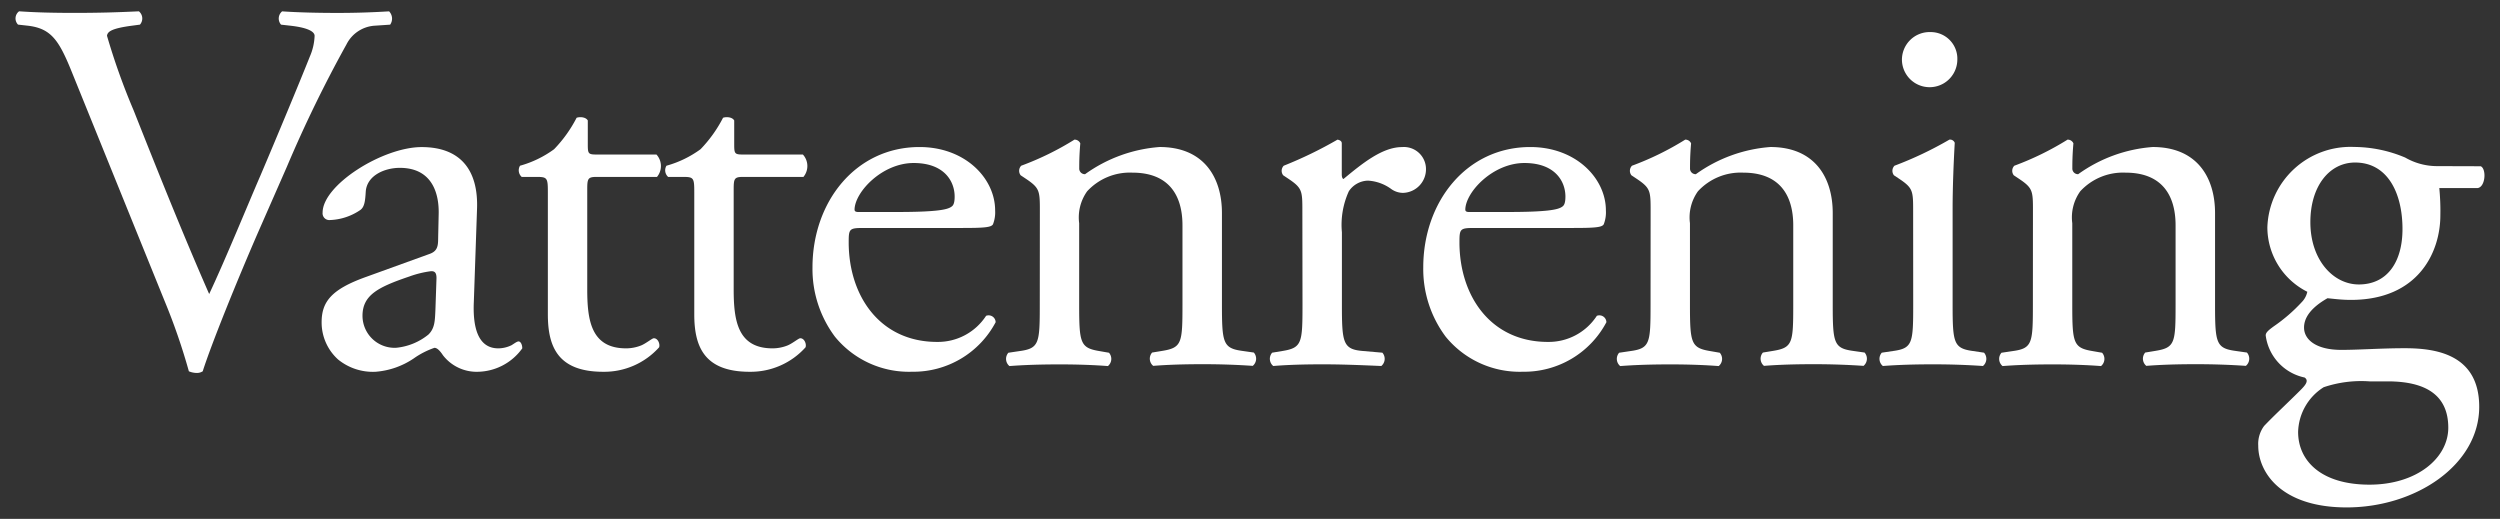
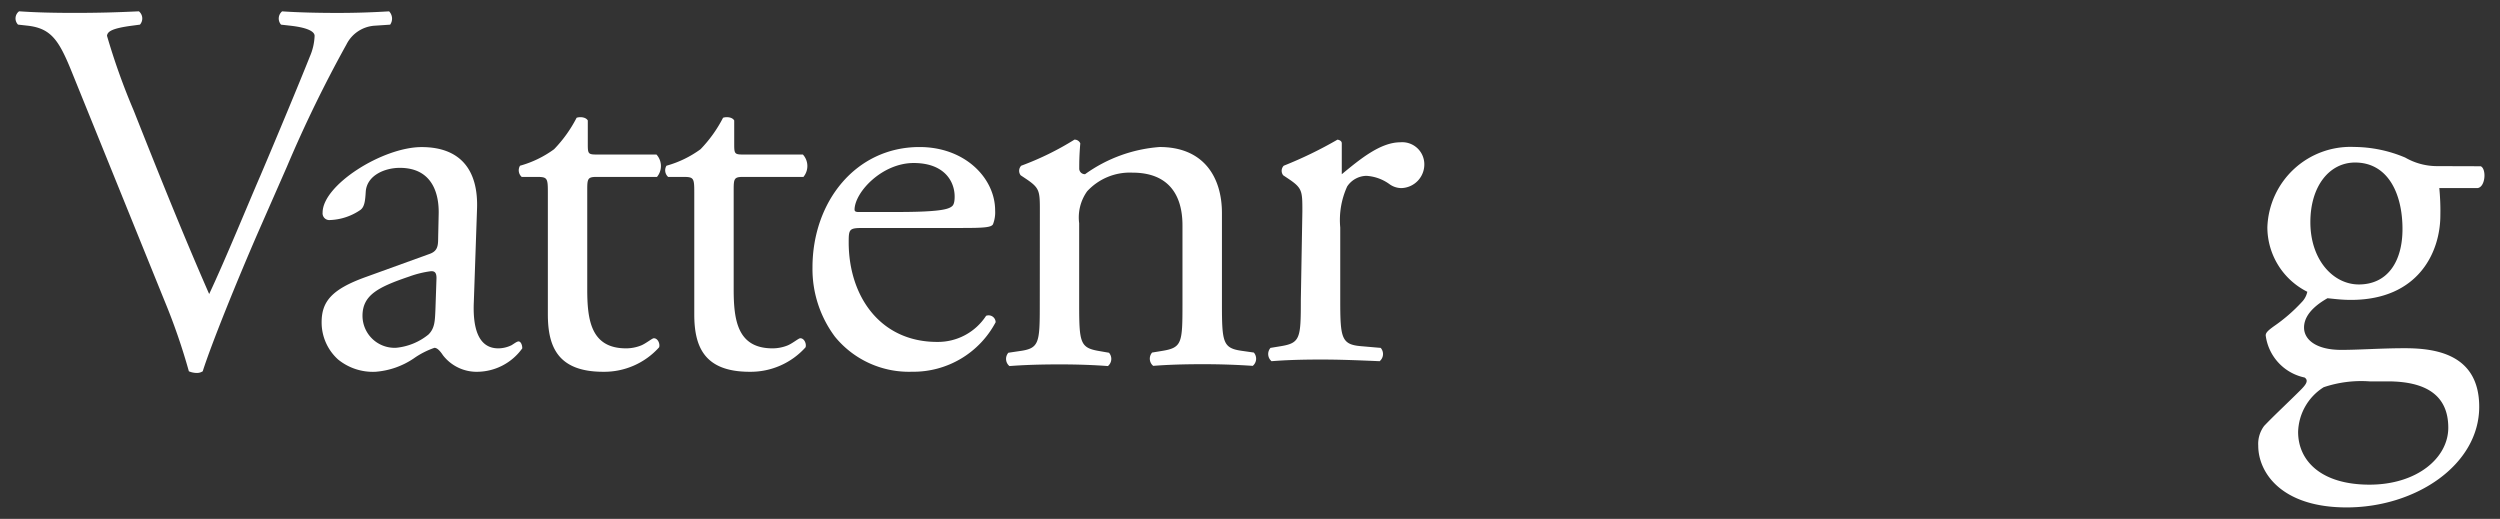
<svg xmlns="http://www.w3.org/2000/svg" id="Layer_1" data-name="Layer 1" viewBox="0 0 150.236 31.181">
  <rect x="0" y="0" width="150.236" height="31.181" fill="#333333" stroke="none" />
  <defs>
    <style>.cls-1{fill:#fff;}</style>
  </defs>
  <path class="cls-1" d="M4.251,4.167C3.515,2.375,3.035,1.7,1.659,1.543l-.576-.064a.535.535,0,0,1,.064-.8C2.075.744,3.1.775,4.475.775,5.883.775,7,.744,8.347.68a.558.558,0,0,1,.063.8l-.48.064c-1.215.161-1.471.352-1.5.608a40.005,40.005,0,0,0,1.6,4.48C9.5,10.343,10.971,14.022,12.57,17.67c.992-2.111,2.336-5.407,3.072-7.1.928-2.176,2.432-5.792,2.976-7.168a3.4,3.4,0,0,0,.288-1.248c0-.223-.32-.48-1.44-.608l-.576-.064a.559.559,0,0,1,.064-.8c.9.064,2.112.095,3.328.095,1.056,0,2.047-.031,3.1-.095a.628.628,0,0,1,.064.8l-.96.064a2.045,2.045,0,0,0-1.664,1.121,77.051,77.051,0,0,0-3.584,7.359l-1.728,3.935c-1.28,2.944-2.784,6.656-3.328,8.352a.645.645,0,0,1-.352.1,1.284,1.284,0,0,1-.48-.1,37.277,37.277,0,0,0-1.471-4.256Z" />
  <path class="cls-1" d="M25.786,15.27c.48-.16.544-.447.544-.927l.032-1.472c.032-1.184-.351-2.784-2.335-2.784-.9,0-1.984.448-2.048,1.44-.032.512-.064.9-.32,1.088a3.443,3.443,0,0,1-1.824.608.405.405,0,0,1-.448-.448c0-1.664,3.616-3.936,5.951-3.936,2.3,0,3.424,1.344,3.328,3.743l-.192,5.568c-.064,1.472.224,2.784,1.472,2.784a1.839,1.839,0,0,0,.8-.192c.16-.1.32-.224.416-.224.128,0,.224.192.224.416A3.357,3.357,0,0,1,28.7,22.342a2.554,2.554,0,0,1-2.08-.992c-.127-.192-.32-.448-.512-.448a4.93,4.93,0,0,0-1.248.64,4.729,4.729,0,0,1-2.3.8,3.312,3.312,0,0,1-2.24-.736,2.994,2.994,0,0,1-.992-2.24c0-1.248.608-1.984,2.656-2.72ZM23.8,20.9a3.615,3.615,0,0,0,1.951-.8c.385-.384.385-.832.416-1.5l.064-1.888c0-.352-.128-.416-.32-.416a6.052,6.052,0,0,0-1.312.32c-1.887.64-2.815,1.12-2.815,2.368A1.929,1.929,0,0,0,23.8,20.9Z" />
  <path class="cls-1" d="M35.867,10.631c-.544,0-.577.1-.577.768v5.983c0,1.856.224,3.552,2.336,3.552a2.443,2.443,0,0,0,.864-.16c.288-.1.7-.448.8-.448.256,0,.384.352.32.544a4.431,4.431,0,0,1-3.36,1.472c-2.752,0-3.327-1.536-3.327-3.456V11.559c0-.864-.033-.928-.672-.928h-.9a.532.532,0,0,1-.1-.672,6.335,6.335,0,0,0,2.047-.992A7.922,7.922,0,0,0,34.65,7.079c.16-.064.544-.064.673.16v1.44c0,.576.031.608.575.608H39.45a1.023,1.023,0,0,1,.032,1.344Z" />
  <path class="cls-1" d="M44.666,10.631c-.544,0-.576.1-.576.768v5.983c0,1.856.224,3.552,2.336,3.552a2.443,2.443,0,0,0,.864-.16c.288-.1.7-.448.8-.448.256,0,.384.352.32.544a4.431,4.431,0,0,1-3.36,1.472c-2.752,0-3.328-1.536-3.328-3.456V11.559c0-.864-.032-.928-.671-.928h-.9a.533.533,0,0,1-.1-.672,6.343,6.343,0,0,0,2.048-.992A7.922,7.922,0,0,0,43.45,7.079c.16-.064.544-.064.672.16v1.44c0,.576.032.608.576.608H48.25a1.023,1.023,0,0,1,.032,1.344Z" />
  <path class="cls-1" d="M51.866,13.7c-.832,0-.864.064-.864.863,0,3.232,1.888,5.984,5.312,5.984a3.451,3.451,0,0,0,2.944-1.568.422.422,0,0,1,.575.384,5.59,5.59,0,0,1-5.023,2.976,5.735,5.735,0,0,1-4.64-2.112,6.794,6.794,0,0,1-1.344-4.16c0-3.935,2.592-7.231,6.432-7.231,2.752,0,4.544,1.888,4.544,3.807a1.97,1.97,0,0,1-.128.832c-.1.192-.544.225-1.889.225Zm1.984-.96c2.368,0,3.072-.128,3.328-.32.1-.064.191-.192.191-.608,0-.9-.607-2.016-2.463-2.016-1.888,0-3.52,1.728-3.552,2.783,0,.064,0,.161.224.161Z" />
  <path class="cls-1" d="M62.49,12.711c0-1.248,0-1.408-.864-1.984l-.288-.192a.439.439,0,0,1,.031-.576,17.414,17.414,0,0,0,3.2-1.568.372.372,0,0,1,.351.224c-.064.736-.064,1.216-.064,1.5a.336.336,0,0,0,.352.352,8.776,8.776,0,0,1,4.48-1.632c2.656,0,3.744,1.824,3.744,3.968v5.5c0,2.3.064,2.623,1.216,2.783l.7.1a.561.561,0,0,1-.064.8c-.96-.064-1.888-.1-3.008-.1-1.152,0-2.112.032-2.976.1a.56.56,0,0,1-.064-.8l.608-.1c1.184-.192,1.216-.48,1.216-2.783V13.542c0-1.823-.832-3.167-3.008-3.167a3.49,3.49,0,0,0-2.72,1.12,2.7,2.7,0,0,0-.48,1.92v4.9c0,2.3.064,2.591,1.217,2.783l.575.1a.56.56,0,0,1-.064.8c-.863-.064-1.792-.1-2.911-.1-1.152,0-2.112.032-3.008.1a.56.56,0,0,1-.064-.8l.672-.1c1.184-.16,1.216-.48,1.216-2.783Z" />
-   <path class="cls-1" d="M78.265,12.711c0-1.248,0-1.408-.863-1.984l-.288-.192a.439.439,0,0,1,.031-.576,24.723,24.723,0,0,0,3.232-1.568c.16.032.256.1.256.224v1.856q0,.24.1.288c1.12-.928,2.336-1.92,3.52-1.92a1.326,1.326,0,0,1,1.44,1.28,1.42,1.42,0,0,1-1.376,1.472,1.229,1.229,0,0,1-.7-.224,2.624,2.624,0,0,0-1.408-.512,1.42,1.42,0,0,0-1.152.64,4.865,4.865,0,0,0-.416,2.463v4.353c0,2.3.064,2.687,1.28,2.783l1.152.1a.56.56,0,0,1-.064.8c-1.5-.064-2.432-.1-3.551-.1-1.152,0-2.112.032-2.944.1a.56.56,0,0,1-.064-.8l.608-.1c1.184-.192,1.215-.48,1.215-2.783Z" />
-   <path class="cls-1" d="M88.569,13.7c-.832,0-.864.064-.864.863,0,3.232,1.888,5.984,5.312,5.984a3.449,3.449,0,0,0,2.944-1.568.422.422,0,0,1,.575.384,5.59,5.59,0,0,1-5.023,2.976,5.735,5.735,0,0,1-4.64-2.112,6.793,6.793,0,0,1-1.343-4.16c0-3.935,2.591-7.231,6.431-7.231,2.752,0,4.544,1.888,4.544,3.807a1.97,1.97,0,0,1-.128.832c-.1.192-.544.225-1.888.225Zm1.984-.96c2.368,0,3.072-.128,3.328-.32.1-.064.192-.192.192-.608,0-.9-.608-2.016-2.464-2.016-1.888,0-3.52,1.728-3.552,2.783,0,.064,0,.161.224.161Z" />
-   <path class="cls-1" d="M99.193,12.711c0-1.248,0-1.408-.864-1.984l-.288-.192a.438.438,0,0,1,.032-.576,17.437,17.437,0,0,0,3.2-1.568.373.373,0,0,1,.352.224c-.064.736-.064,1.216-.064,1.5a.336.336,0,0,0,.352.352,8.773,8.773,0,0,1,4.48-1.632c2.656,0,3.744,1.824,3.744,3.968v5.5c0,2.3.064,2.623,1.215,2.783l.7.1a.561.561,0,0,1-.063.8c-.96-.064-1.889-.1-3.008-.1-1.152,0-2.112.032-2.976.1a.56.56,0,0,1-.064-.8l.608-.1c1.184-.192,1.215-.48,1.215-2.783V13.542c0-1.823-.831-3.167-3.007-3.167a3.49,3.49,0,0,0-2.72,1.12,2.7,2.7,0,0,0-.48,1.92v4.9c0,2.3.064,2.591,1.216,2.783l.576.1a.56.56,0,0,1-.064.8c-.864-.064-1.792-.1-2.912-.1-1.152,0-2.112.032-3.008.1a.56.56,0,0,1-.064-.8l.672-.1c1.184-.16,1.216-.48,1.216-2.783Z" />
-   <path class="cls-1" d="M114.969,12.711c0-1.248,0-1.408-.864-1.984l-.288-.192a.438.438,0,0,1,.032-.576,21.983,21.983,0,0,0,3.3-1.568.3.3,0,0,1,.32.192c-.064,1.12-.128,2.656-.128,3.968v5.76c0,2.3.064,2.623,1.216,2.783l.672.1a.56.56,0,0,1-.064.8c-.96-.064-1.888-.1-3.008-.1-1.152,0-2.112.032-3.008.1a.56.56,0,0,1-.064-.8l.672-.1c1.184-.16,1.216-.48,1.216-2.783Zm2.656-9.12a1.665,1.665,0,0,1-3.328.064,1.663,1.663,0,0,1,1.728-1.727A1.6,1.6,0,0,1,117.625,3.591Z" />
-   <path class="cls-1" d="M122.169,12.711c0-1.248,0-1.408-.864-1.984l-.288-.192a.438.438,0,0,1,.032-.576,17.437,17.437,0,0,0,3.2-1.568.372.372,0,0,1,.351.224c-.064.736-.064,1.216-.064,1.5a.337.337,0,0,0,.353.352,8.77,8.77,0,0,1,4.479-1.632c2.656,0,3.744,1.824,3.744,3.968v5.5c0,2.3.064,2.623,1.216,2.783l.7.1a.56.56,0,0,1-.064.8c-.96-.064-1.888-.1-3.008-.1-1.152,0-2.112.032-2.976.1a.561.561,0,0,1-.064-.8l.608-.1c1.184-.192,1.216-.48,1.216-2.783V13.542c0-1.823-.832-3.167-3.008-3.167a3.491,3.491,0,0,0-2.72,1.12,2.7,2.7,0,0,0-.48,1.92v4.9c0,2.3.064,2.591,1.217,2.783l.575.1a.558.558,0,0,1-.064.8c-.863-.064-1.792-.1-2.911-.1-1.152,0-2.112.032-3.008.1a.56.56,0,0,1-.064-.8l.672-.1c1.184-.16,1.216-.48,1.216-2.783Z" />
+   <path class="cls-1" d="M78.265,12.711c0-1.248,0-1.408-.863-1.984l-.288-.192a.439.439,0,0,1,.031-.576,24.723,24.723,0,0,0,3.232-1.568c.16.032.256.1.256.224v1.856c1.12-.928,2.336-1.92,3.52-1.92a1.326,1.326,0,0,1,1.44,1.28,1.42,1.42,0,0,1-1.376,1.472,1.229,1.229,0,0,1-.7-.224,2.624,2.624,0,0,0-1.408-.512,1.42,1.42,0,0,0-1.152.64,4.865,4.865,0,0,0-.416,2.463v4.353c0,2.3.064,2.687,1.28,2.783l1.152.1a.56.56,0,0,1-.064.8c-1.5-.064-2.432-.1-3.551-.1-1.152,0-2.112.032-2.944.1a.56.56,0,0,1-.064-.8l.608-.1c1.184-.192,1.215-.48,1.215-2.783Z" />
  <path class="cls-1" d="M149.079,9.991c.352.16.289,1.248-.191,1.312h-2.3a13.916,13.916,0,0,1,.064,1.632c0,2.208-1.312,5.087-5.376,5.087-.576,0-1.024-.064-1.408-.1-.384.224-1.408.832-1.408,1.76,0,.736.736,1.344,2.24,1.344,1.088,0,2.4-.1,3.808-.1,1.792,0,4.479.32,4.479,3.52,0,3.487-3.807,6.047-7.967,6.047-3.936,0-5.312-2.111-5.312-3.711a1.8,1.8,0,0,1,.352-1.184c.544-.576,1.44-1.408,2.176-2.144.288-.288.544-.576.256-.768a2.972,2.972,0,0,1-2.336-2.528c0-.16.128-.288.48-.544a9.945,9.945,0,0,0,1.7-1.472,1.251,1.251,0,0,0,.32-.608,4.344,4.344,0,0,1-2.4-3.872,5,5,0,0,1,5.216-4.831,7.987,7.987,0,0,1,3.072.64,3.827,3.827,0,0,0,1.952.512Zm-6.687,12.927a7.073,7.073,0,0,0-2.752.352,3.278,3.278,0,0,0-1.536,2.687c0,1.729,1.376,3.168,4.288,3.168,2.848,0,4.736-1.6,4.736-3.423,0-1.952-1.344-2.784-3.648-2.784Zm1.984-9.151c0-2.176-.9-4-2.848-4-1.536,0-2.688,1.408-2.688,3.584,0,2.272,1.376,3.743,2.912,3.743C143.48,17.094,144.376,15.718,144.376,13.767Z" />
</svg>